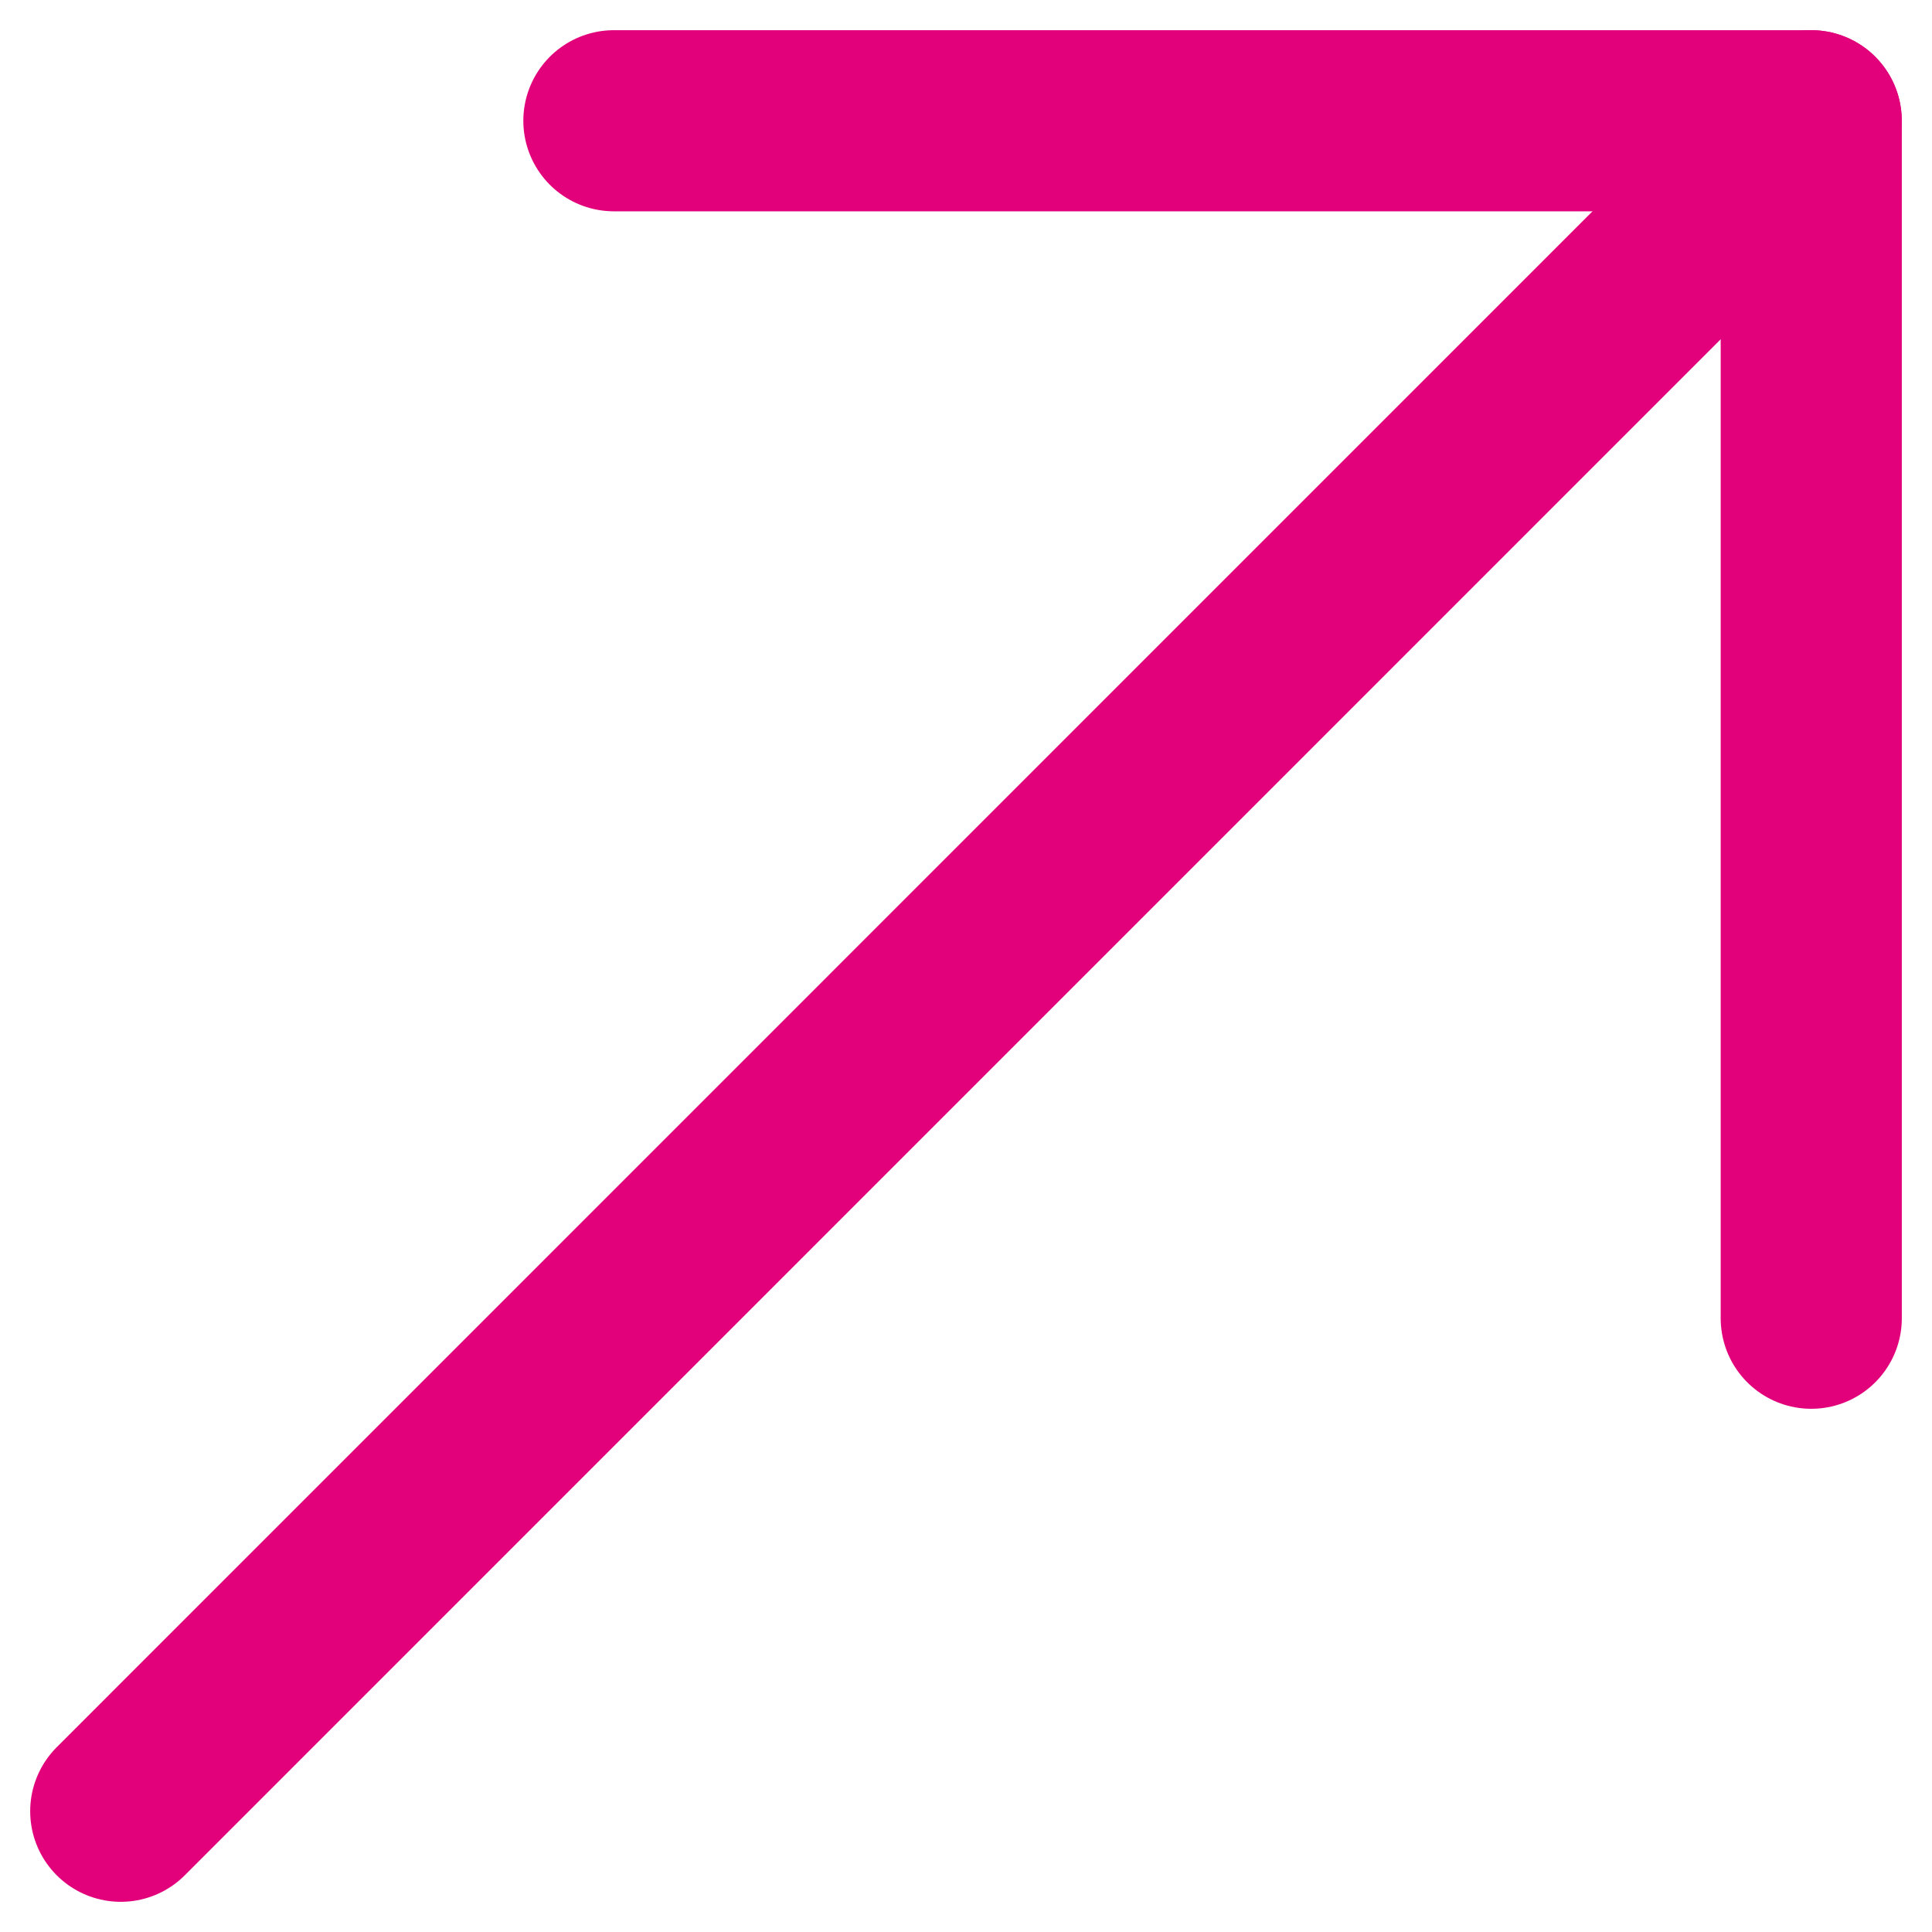
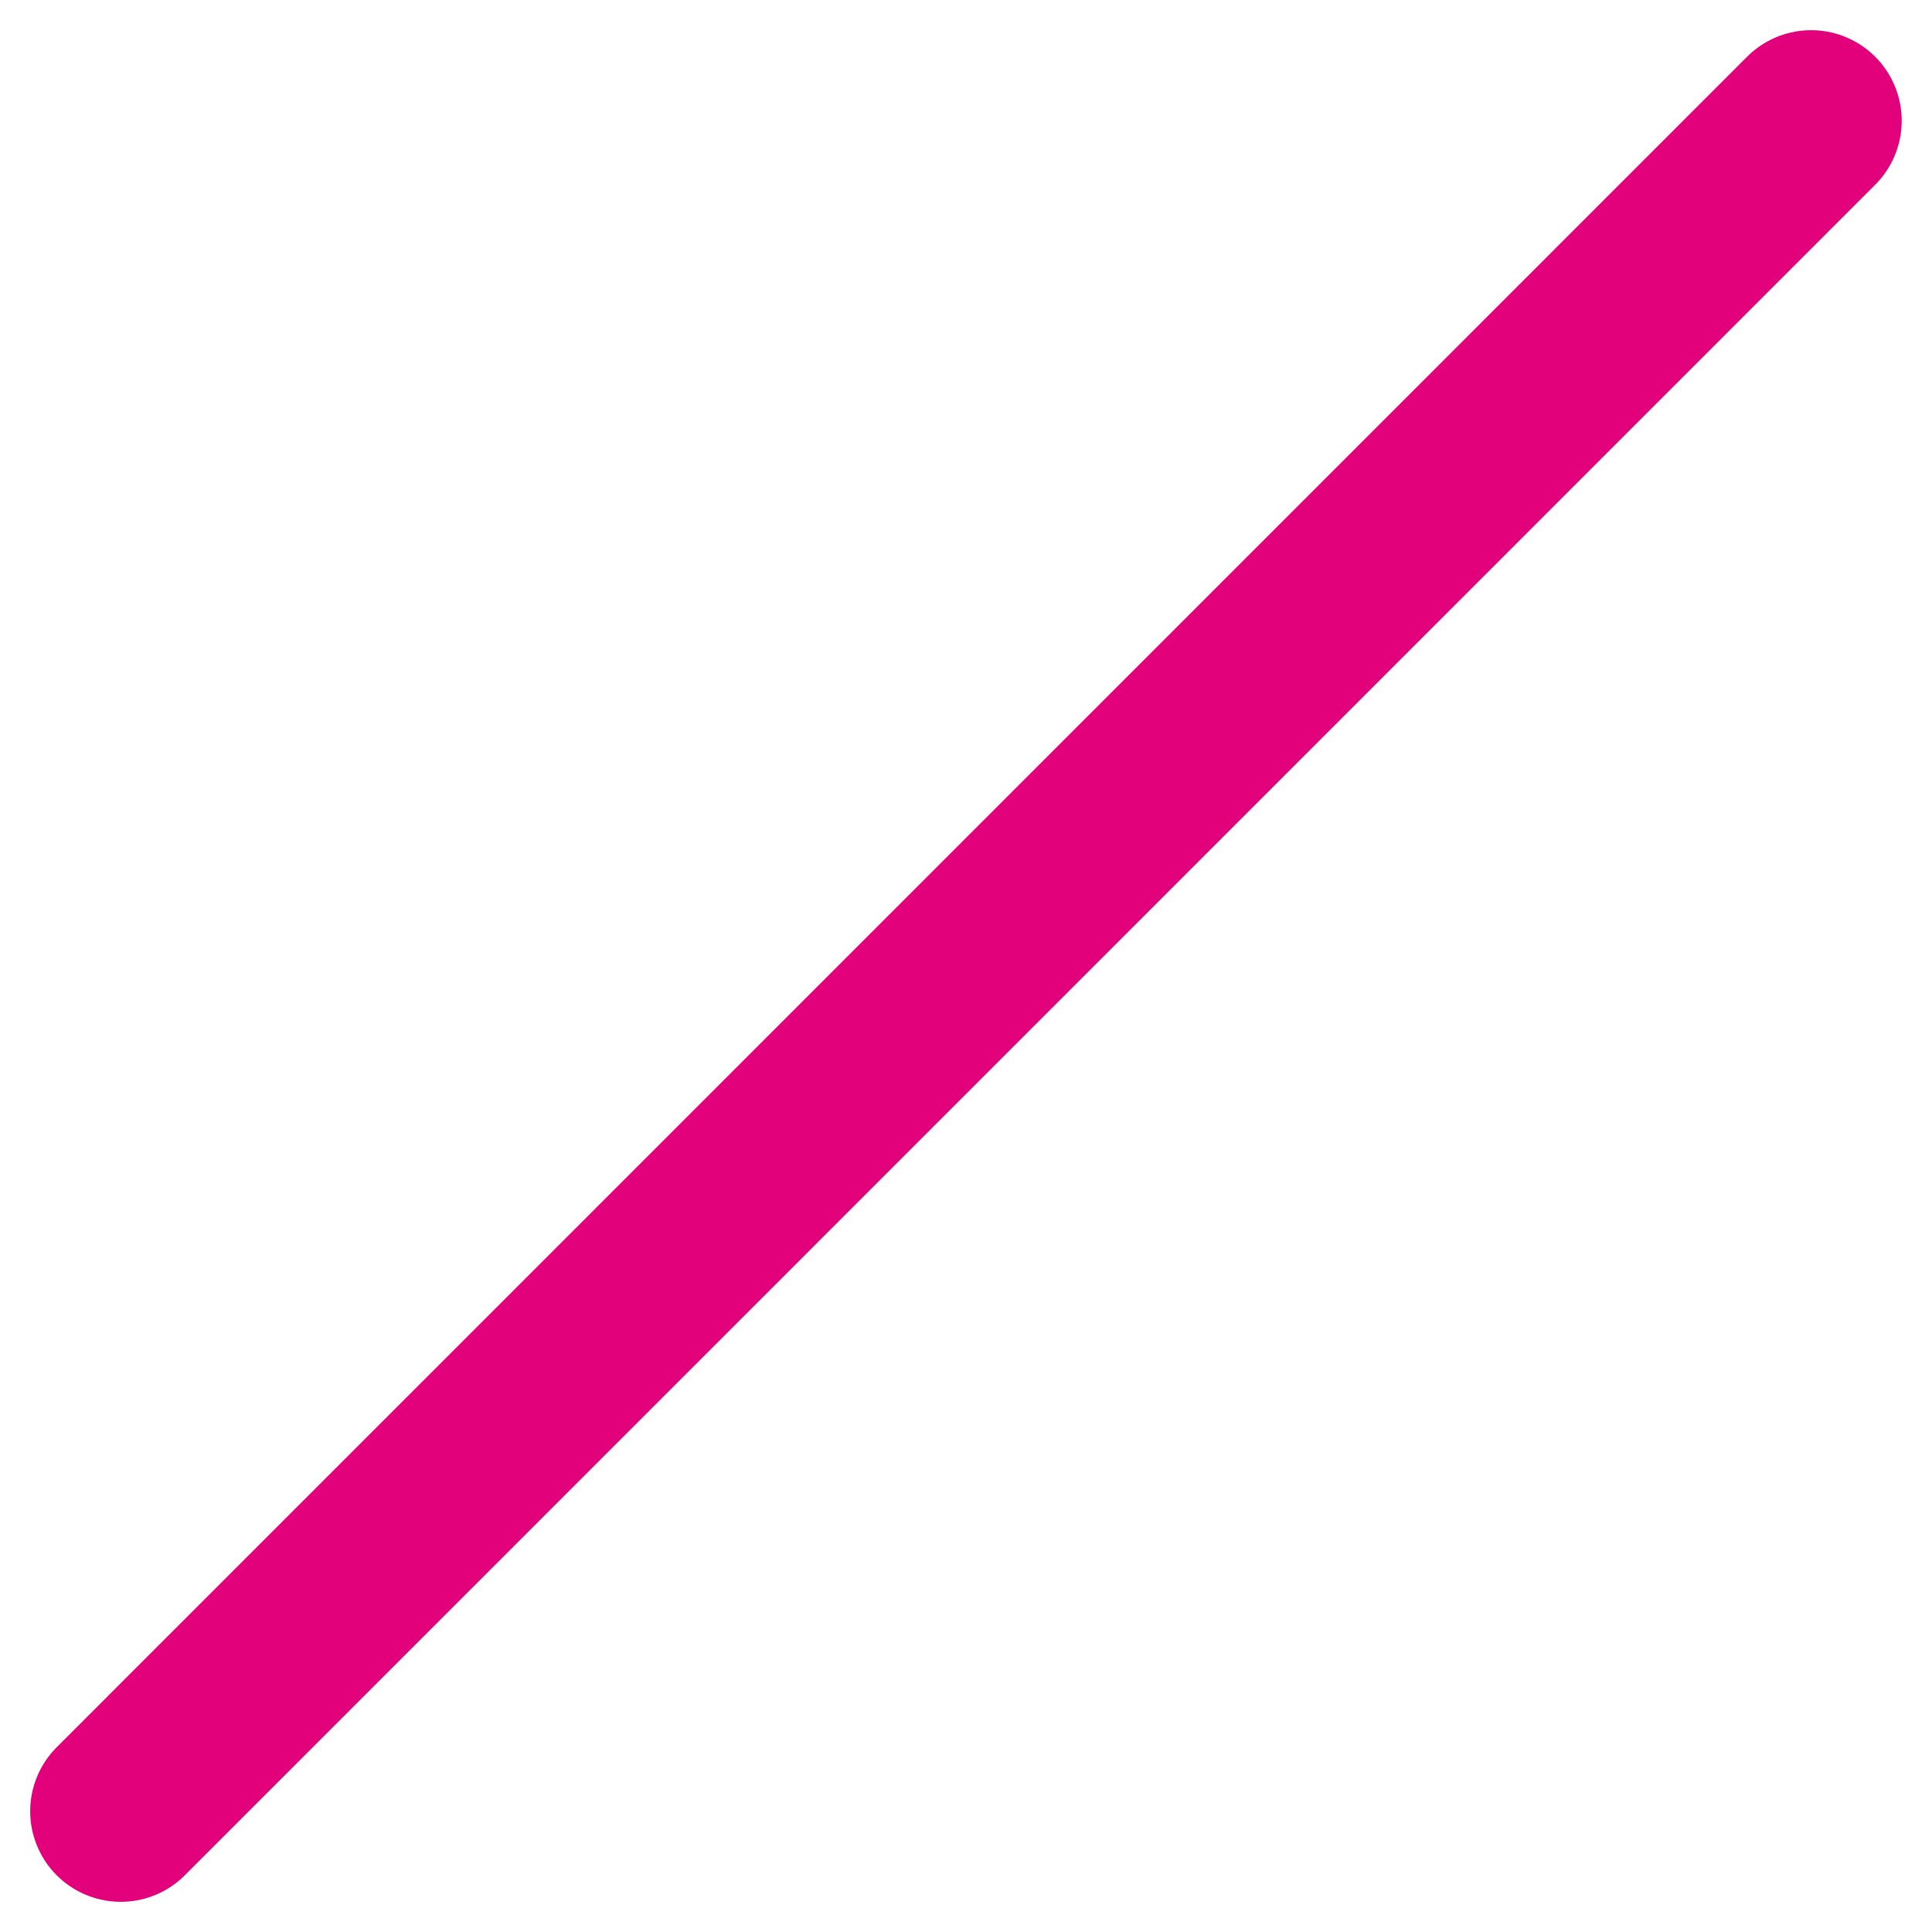
<svg xmlns="http://www.w3.org/2000/svg" width="16" height="16" viewBox="0 0 16 16" fill="none">
  <path d="M1 15L14.999 1" stroke="#E2017B" stroke-width="1.5" stroke-linecap="round" stroke-linejoin="round" />
-   <path d="M5.084 1H15V10.917" stroke="#E2017B" stroke-width="1.5" stroke-linecap="round" stroke-linejoin="round" />
</svg>